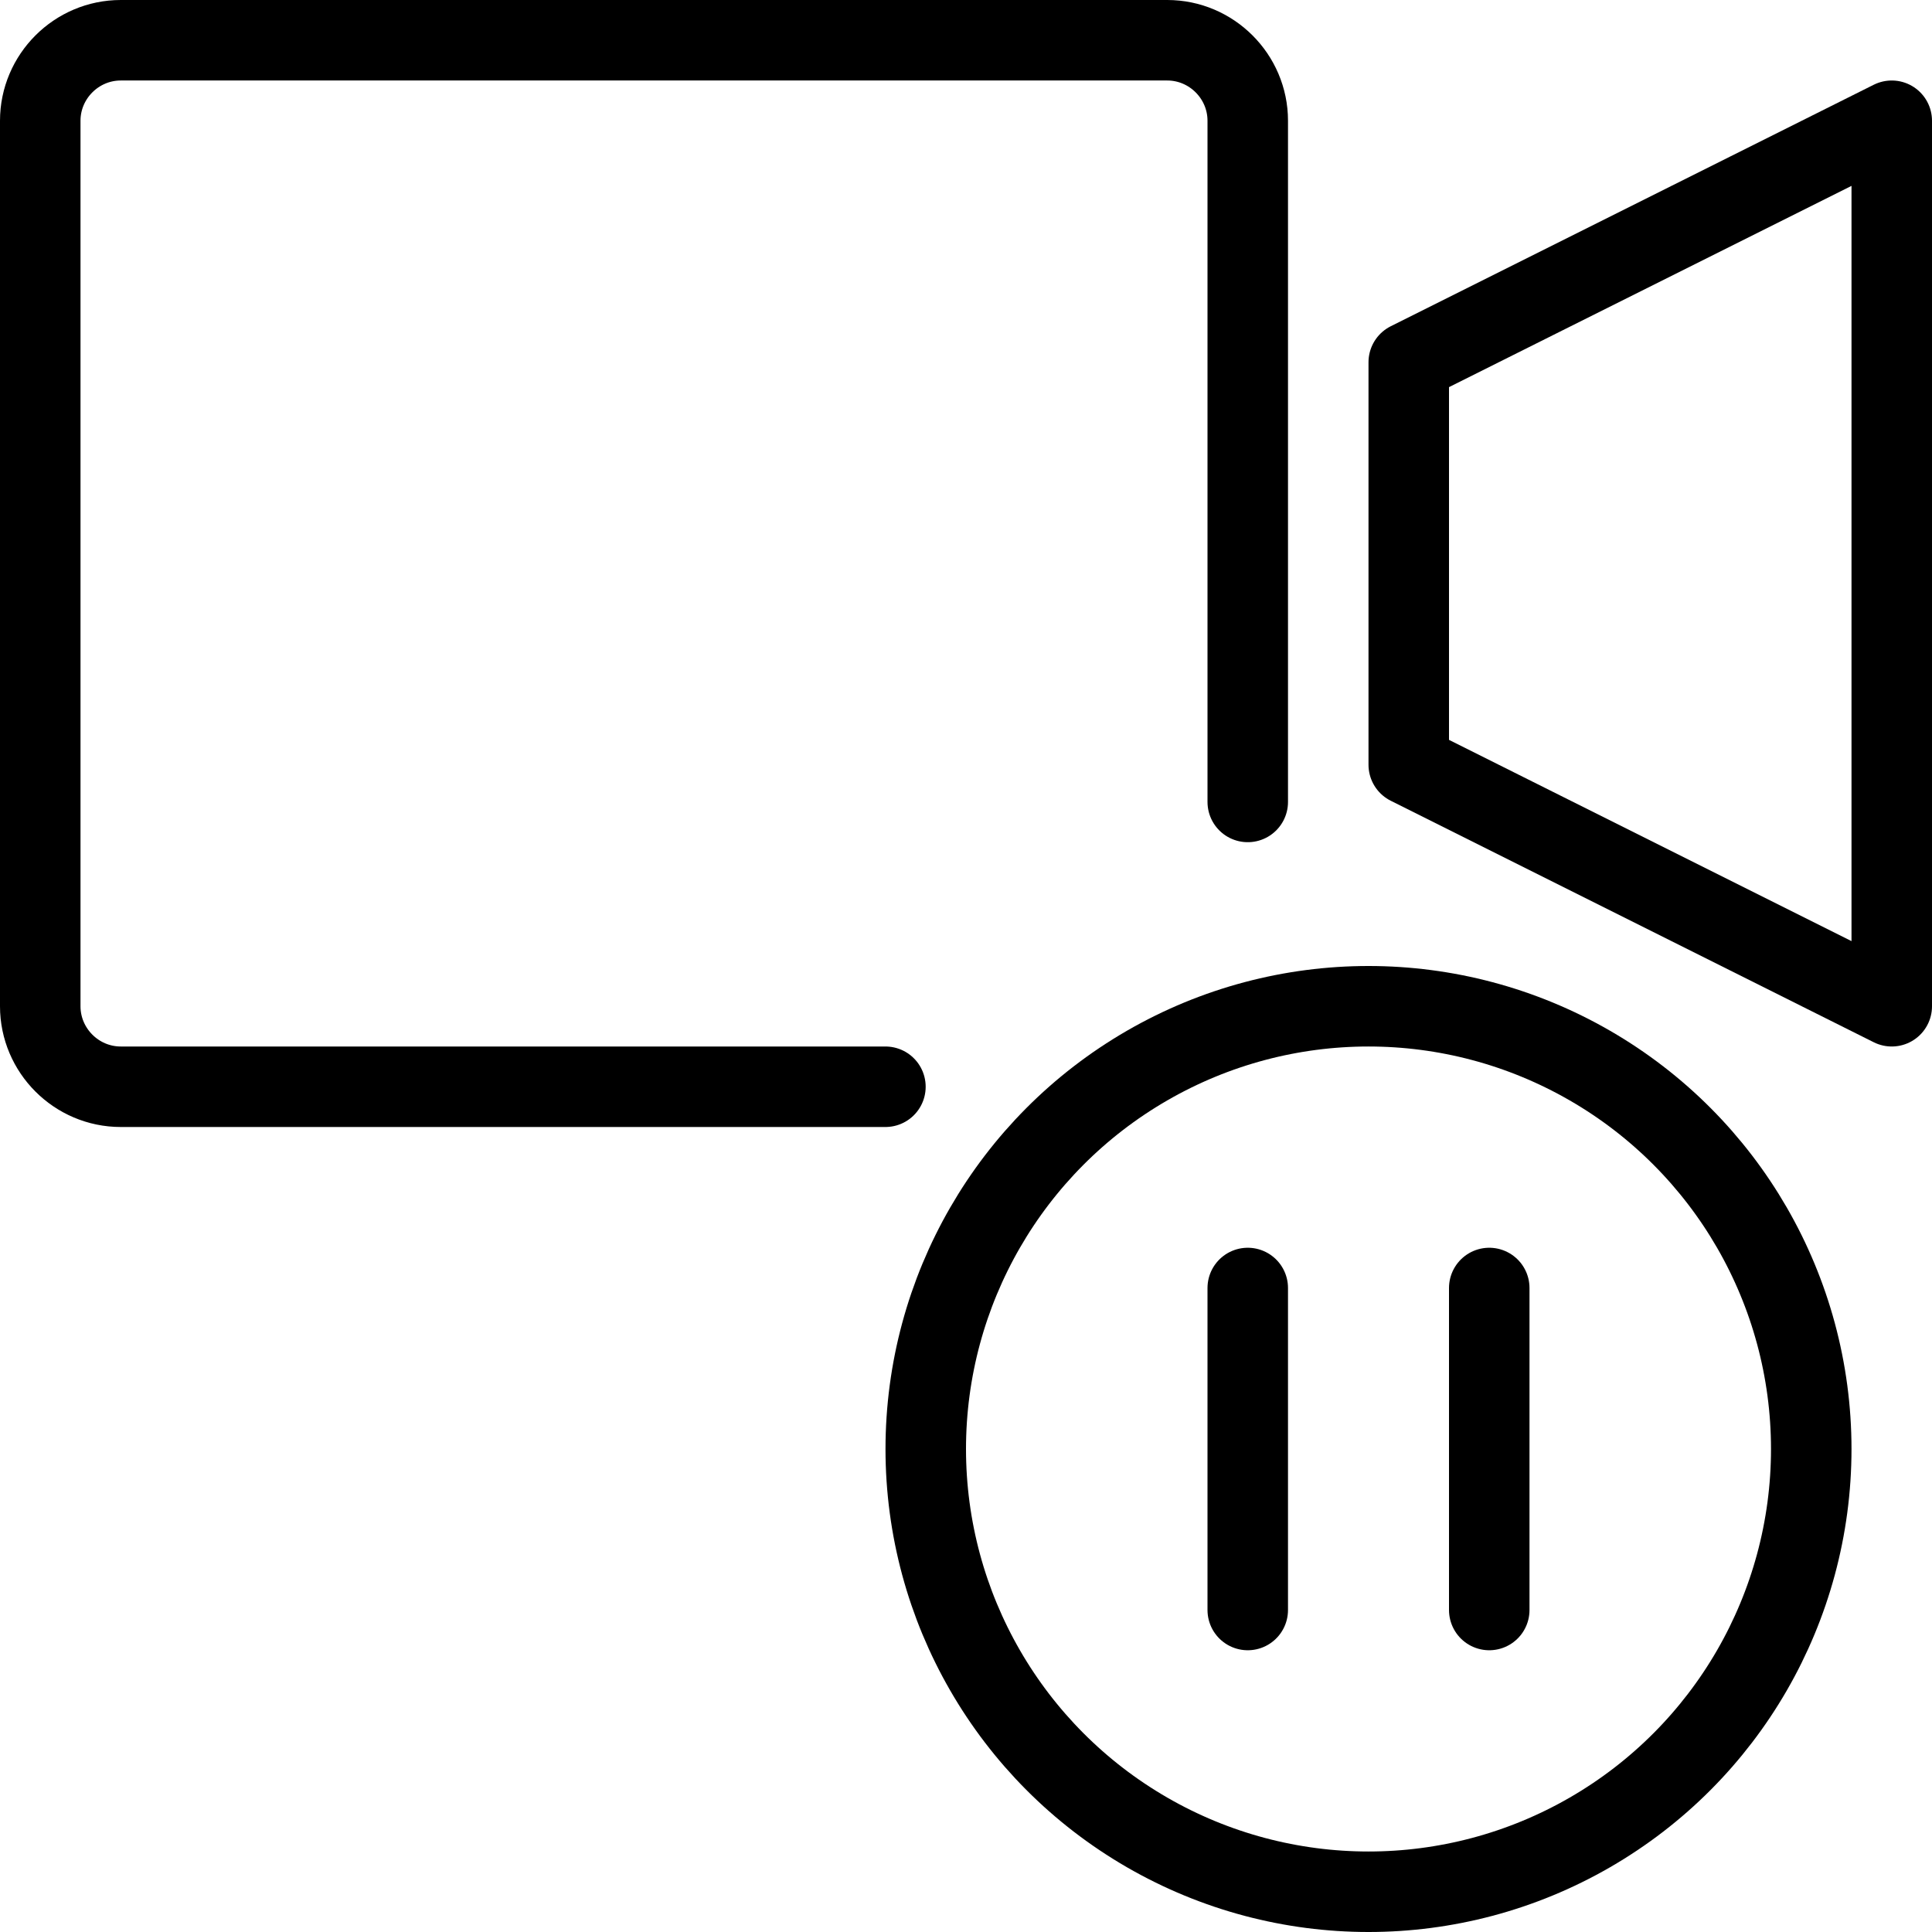
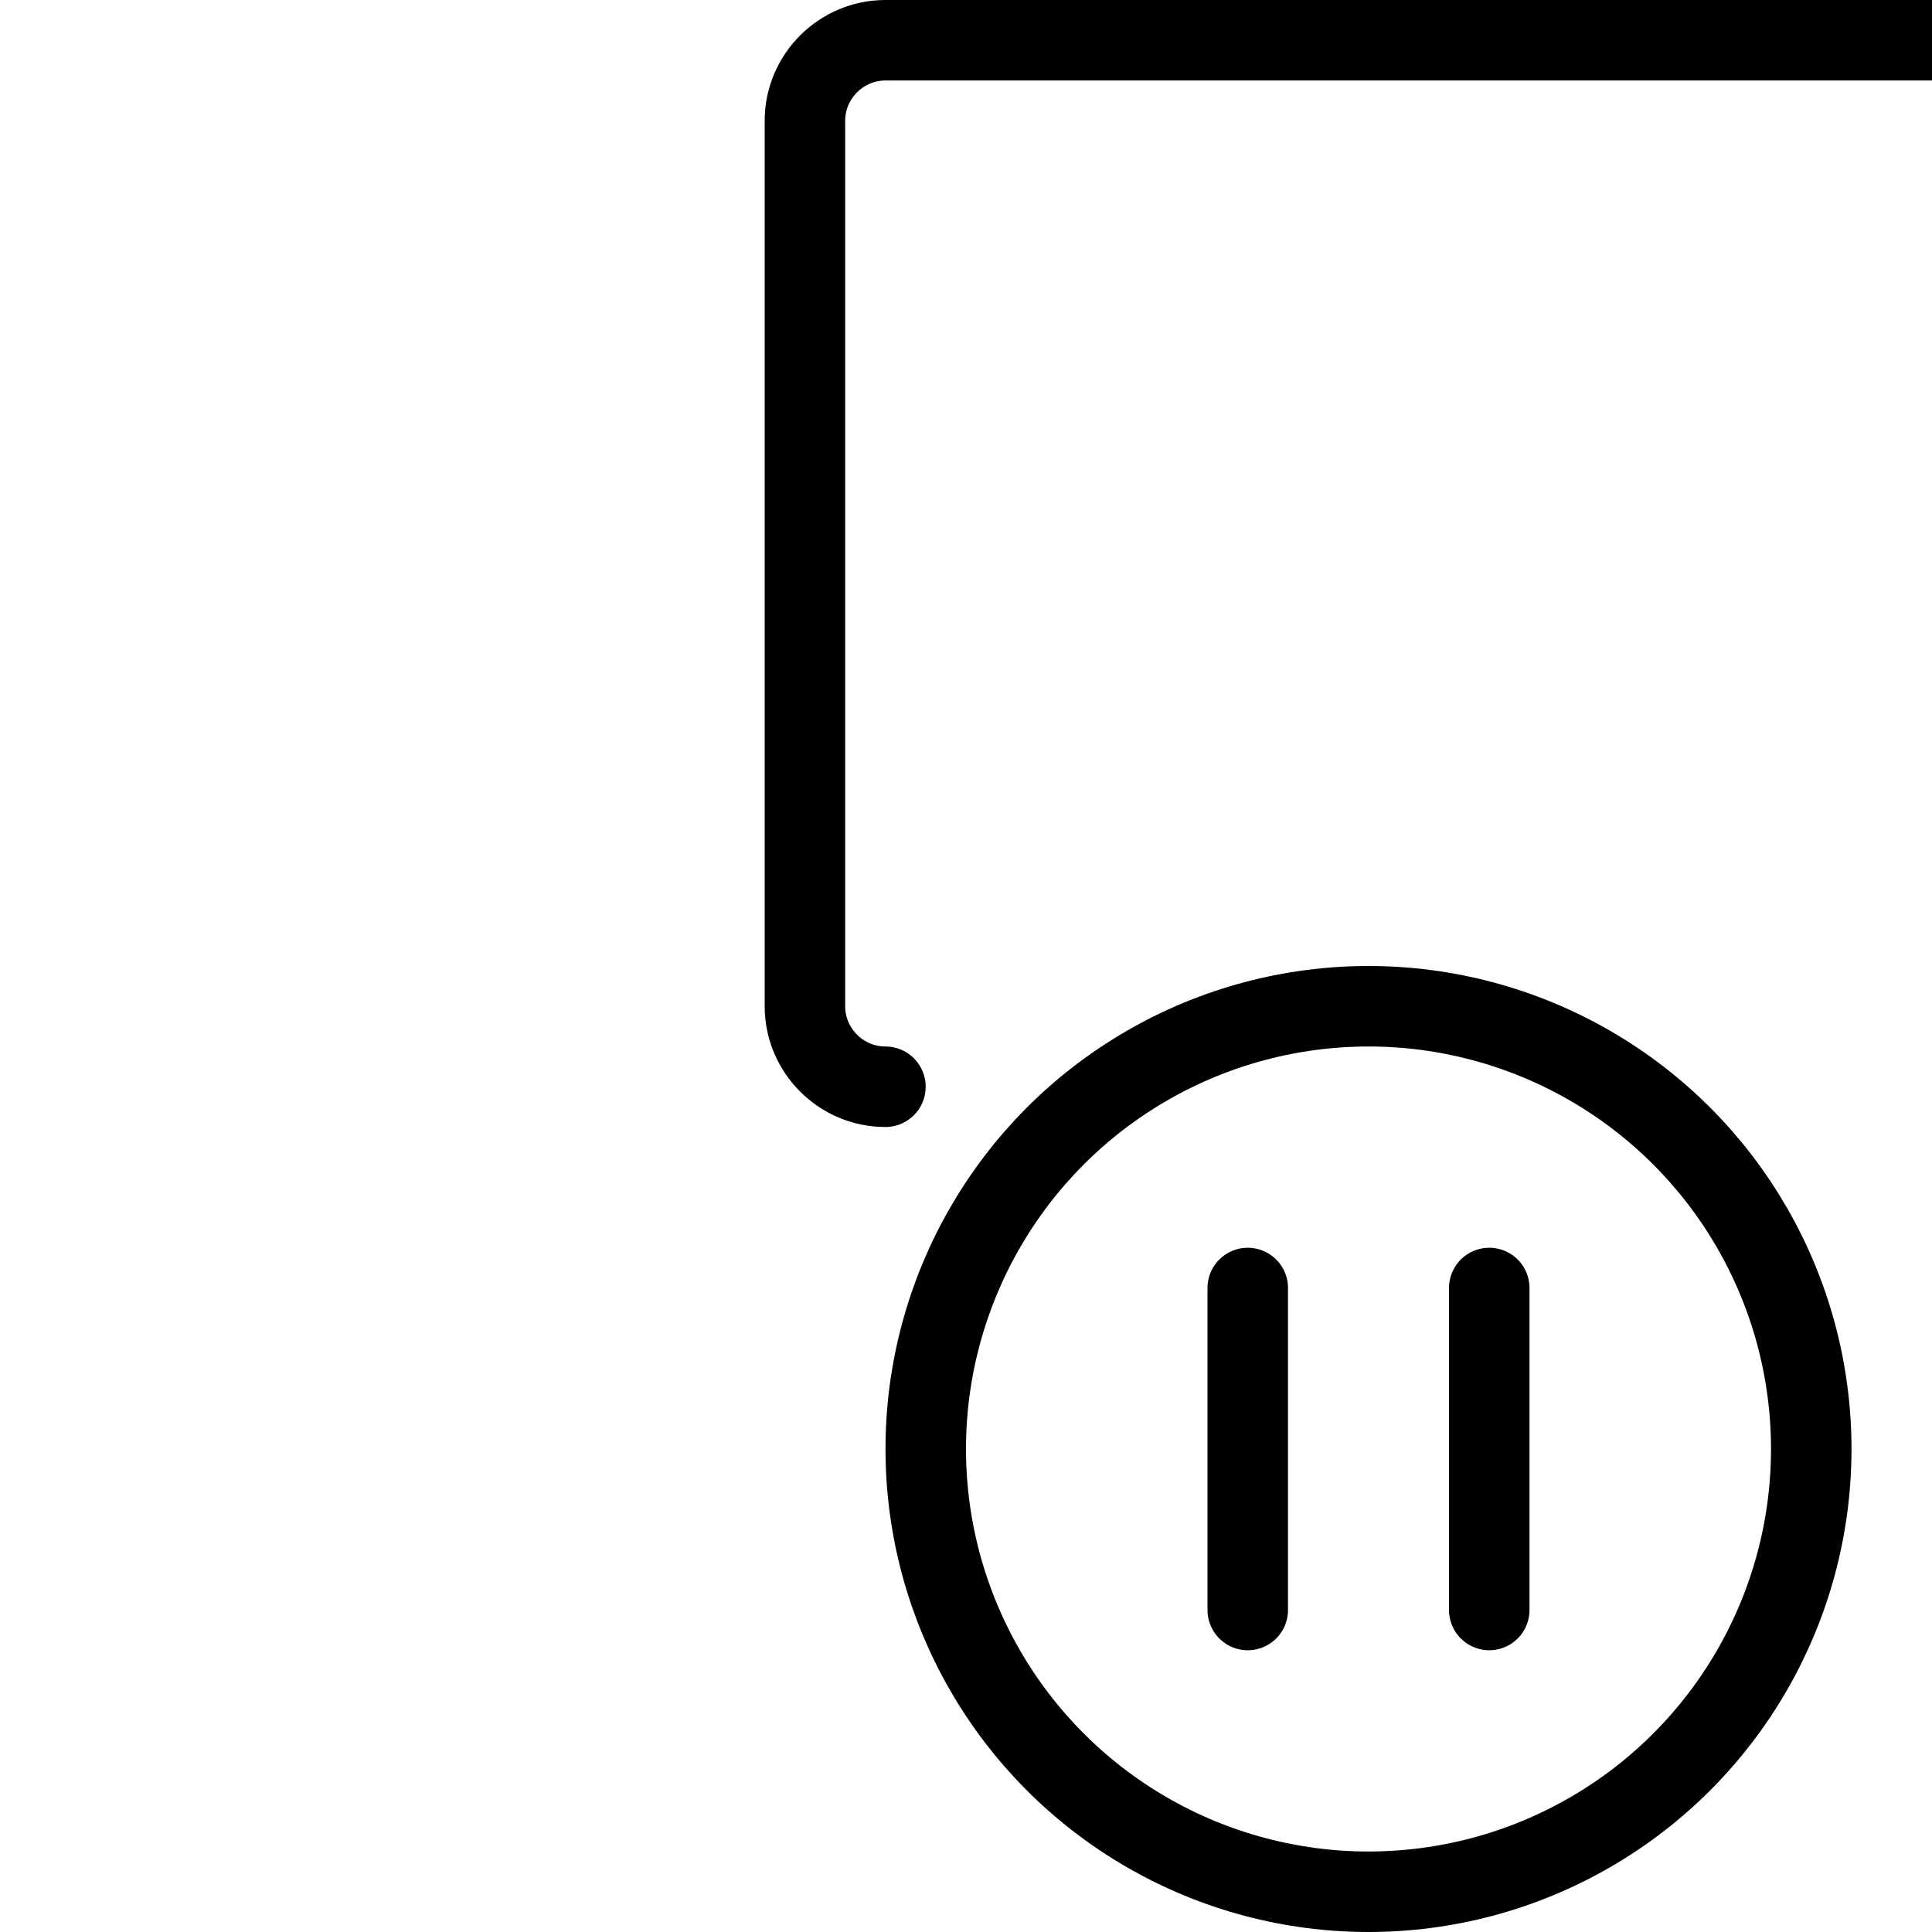
<svg xmlns="http://www.w3.org/2000/svg" version="1.1" x="0px" y="0px" width="24px" height="24px" viewBox="0 0 24 24" enable-background="new 0 0 24 24" xml:space="preserve">
  <g id="Outline_Icons">
    <g>
      <circle fill="none" stroke="#000000" stroke-linecap="round" stroke-linejoin="round" stroke-miterlimit="10" cx="17" cy="18" r="5.5" />
-       <path fill="none" stroke="#000000" stroke-linecap="round" stroke-linejoin="round" stroke-miterlimit="10" d="M10.999,13.5H1.5    c-0.55,0-1-0.45-1-1v-11c0-0.55,0.45-1,1-1h13c0.55,0,1,0.45,1,1v8.462" />
-       <polygon fill="none" stroke="#000000" stroke-linejoin="round" stroke-miterlimit="10" points="23.5,12.5 17.5,9.5 17.5,4.5     23.5,1.5   " />
+       <path fill="none" stroke="#000000" stroke-linecap="round" stroke-linejoin="round" stroke-miterlimit="10" d="M10.999,13.5c-0.55,0-1-0.45-1-1v-11c0-0.55,0.45-1,1-1h13c0.55,0,1,0.45,1,1v8.462" />
      <line fill="none" stroke="#000000" stroke-linecap="round" stroke-linejoin="round" stroke-miterlimit="10" x1="15.5" y1="16" x2="15.5" y2="20" />
      <line fill="none" stroke="#000000" stroke-linecap="round" stroke-linejoin="round" stroke-miterlimit="10" x1="18.5" y1="16" x2="18.5" y2="20" />
    </g>
  </g>
  <g id="Invisible_Shape">
-     <rect fill="none" width="24" height="24" />
-   </g>
+     </g>
</svg>